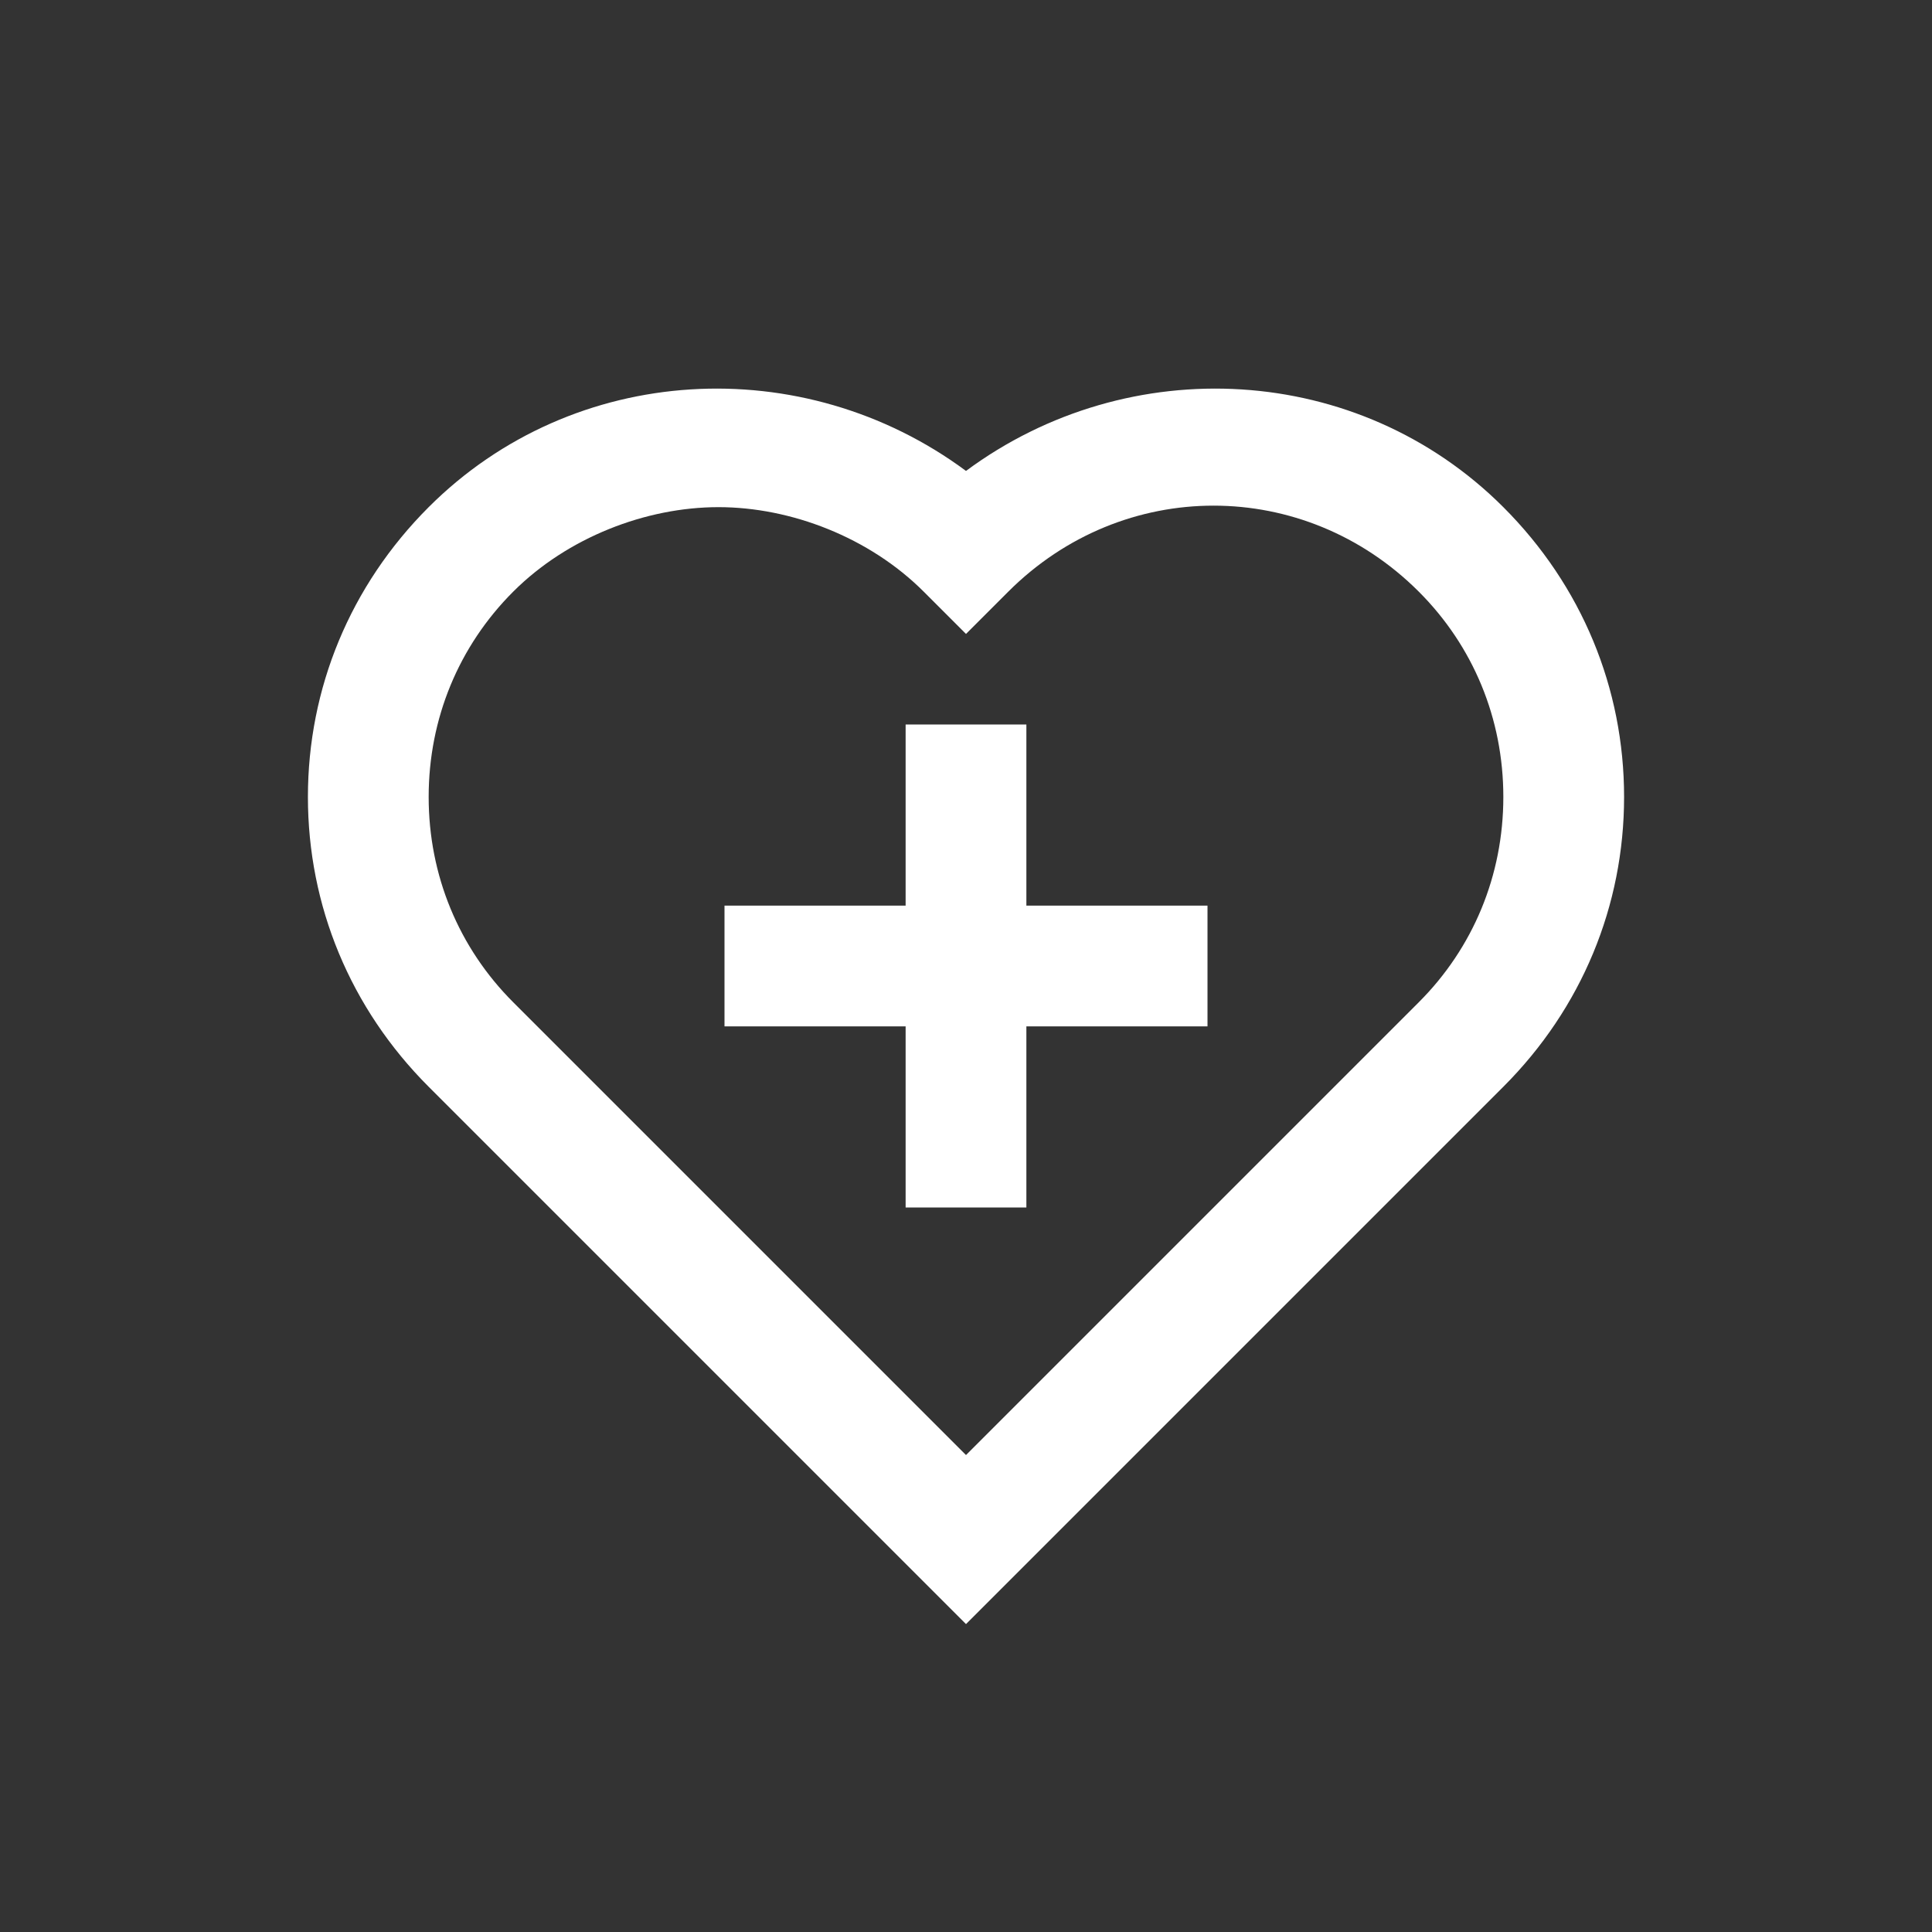
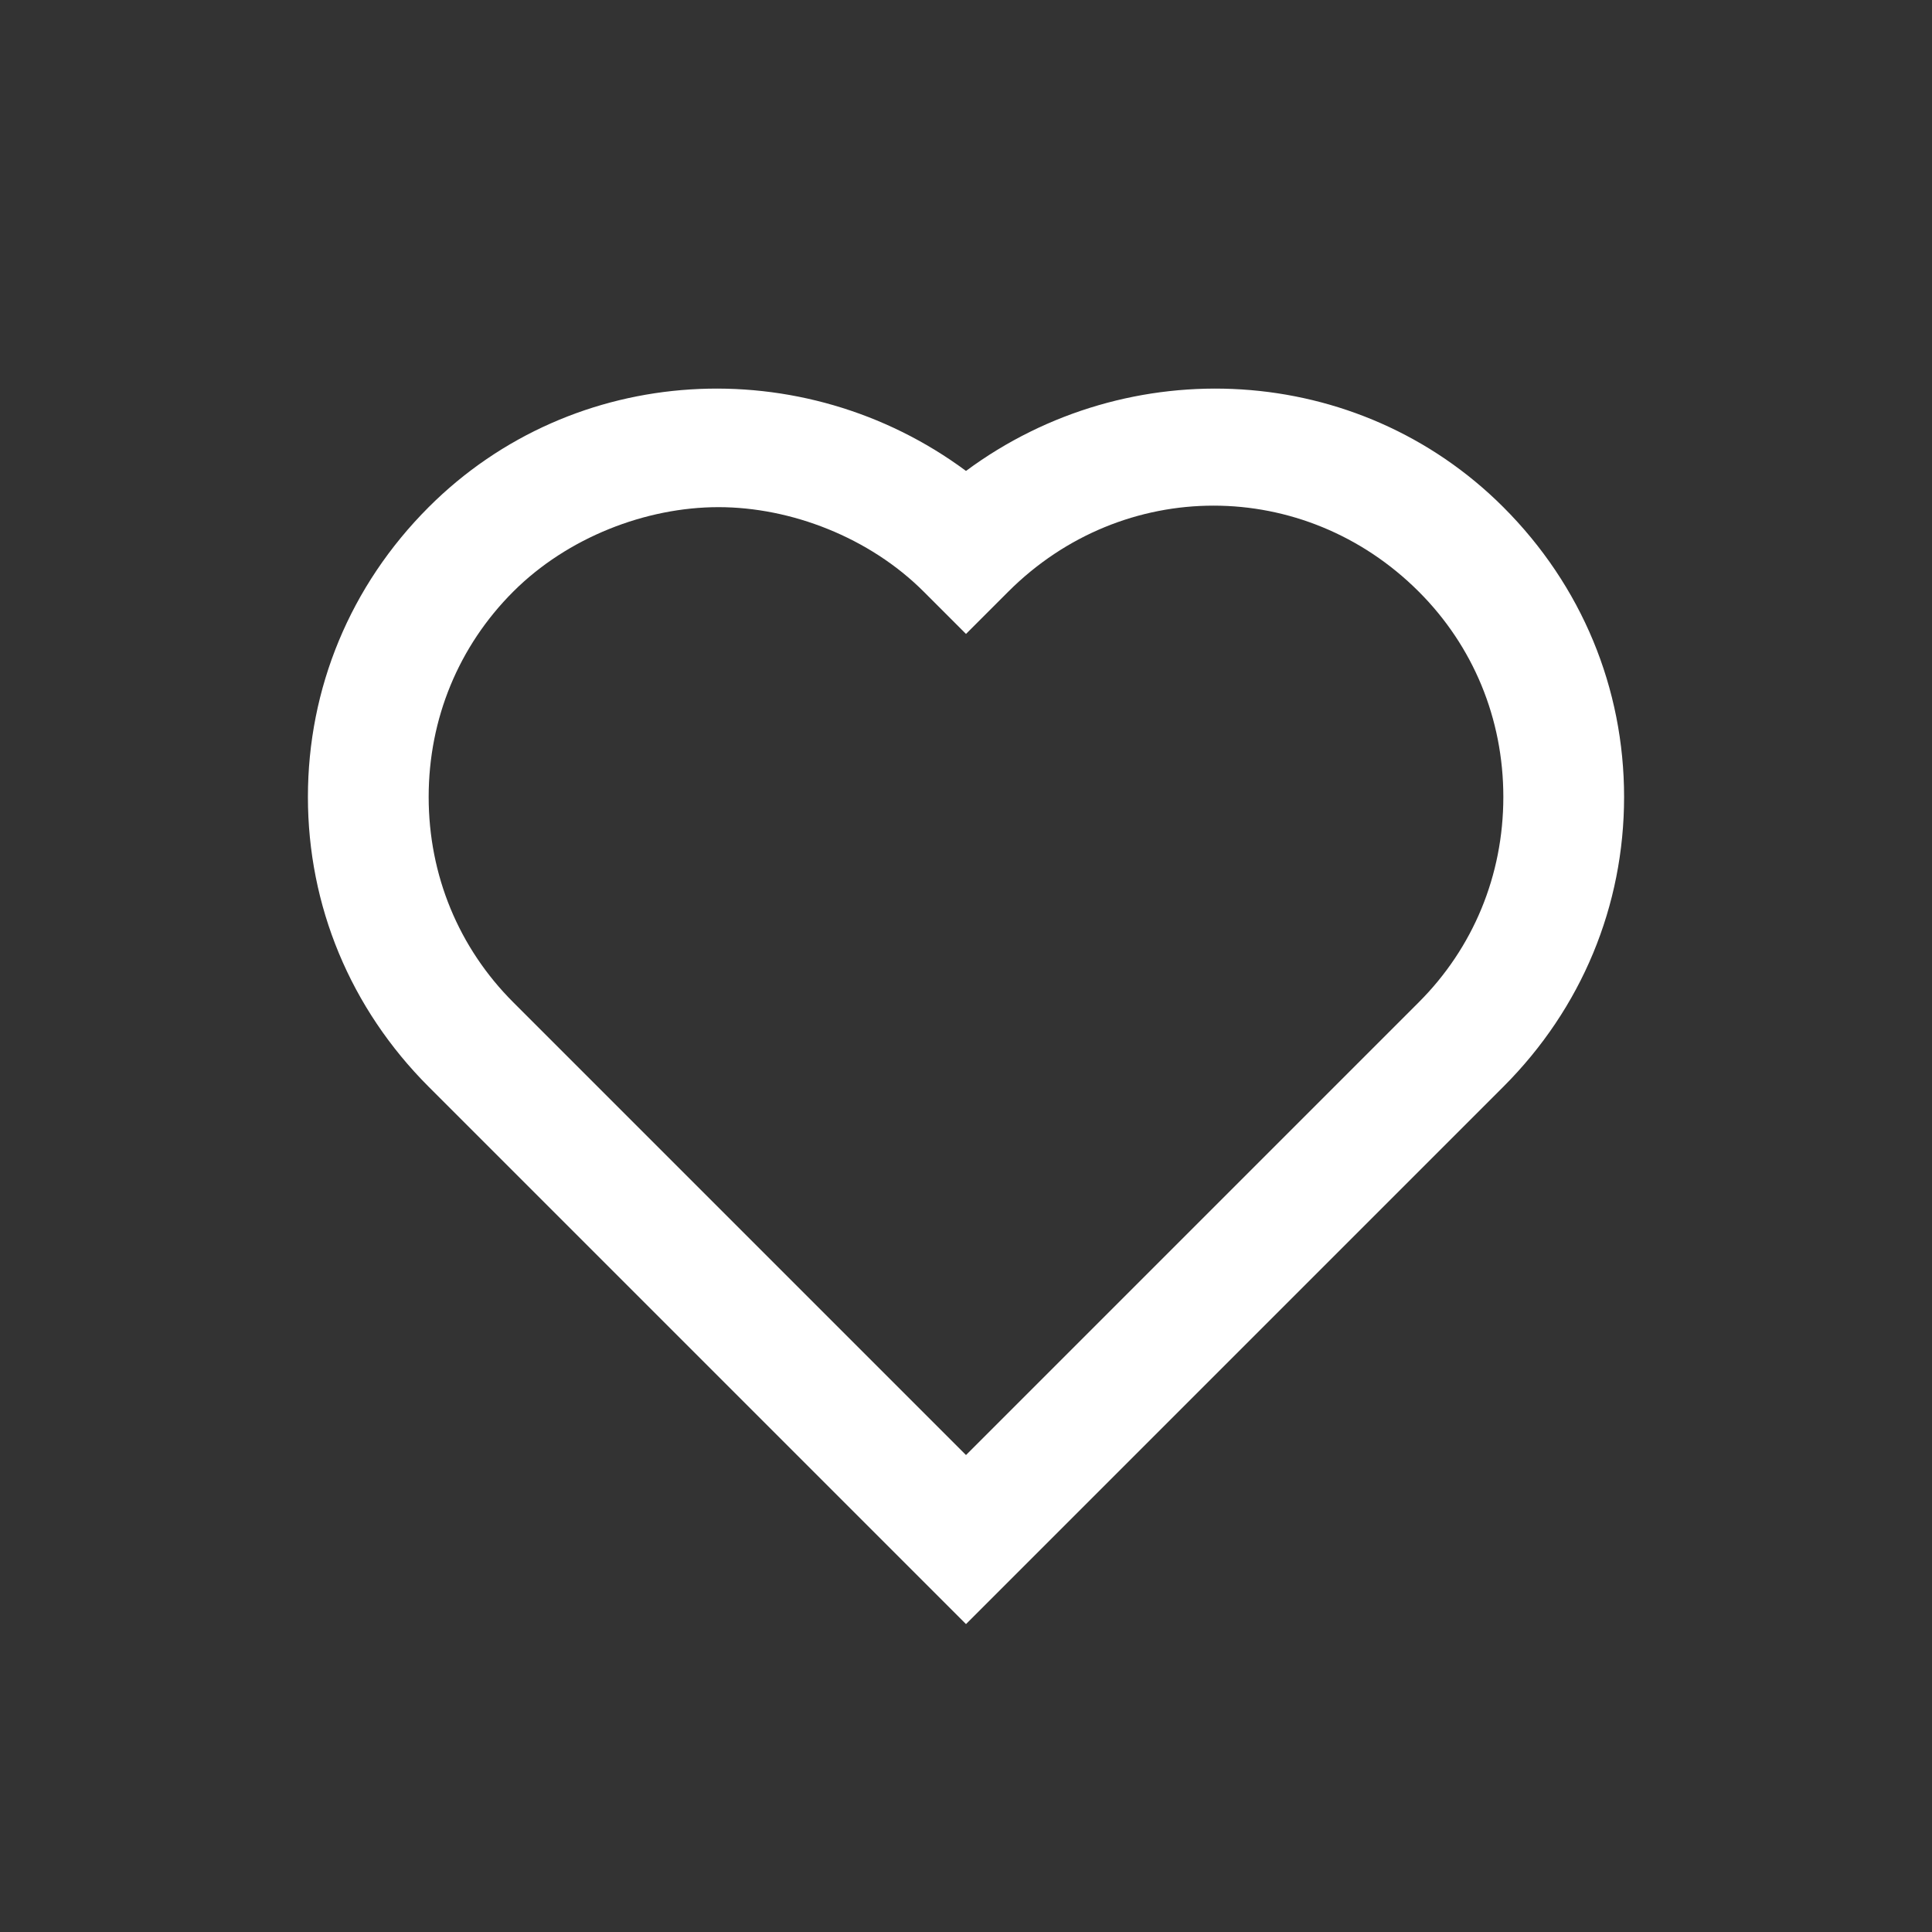
<svg xmlns="http://www.w3.org/2000/svg" id="Layer_2" version="1.1" viewBox="0 0 32 32">
  <rect x="0" y="0" width="32" height="32" fill="#333333" stroke="none" />
  <defs>
    <style>
      .st0 {
        fill: #fff;
      }
    </style>
  </defs>
  <path class="st0" d="M24.9,8.4c-2.4-2.4-6.2-2.6-8.9-.6-2.7-2-6.5-1.8-8.9.6-1.3,1.3-2,3-2,4.8s.7,3.5,2,4.8l8.9,8.9,8.9-8.9c1.3-1.3,2-3,2-4.8s-.7-3.5-2-4.8ZM23.5,16.6l-7.5,7.5-7.5-7.5c-.9-.9-1.4-2.1-1.4-3.4s.5-2.5,1.4-3.4c.9-.9,2.2-1.4,3.4-1.4s2.5.5,3.4,1.4l.7.7.7-.7c1.9-1.9,4.9-1.9,6.8,0,.9.9,1.4,2.1,1.4,3.4s-.5,2.5-1.4,3.4Z" />
-   <polygon class="st0" points="17 12 15 12 15 15 12 15 12 17 15 17 15 20 17 20 17 17 20 17 20 15 17 15 17 12" />
</svg>